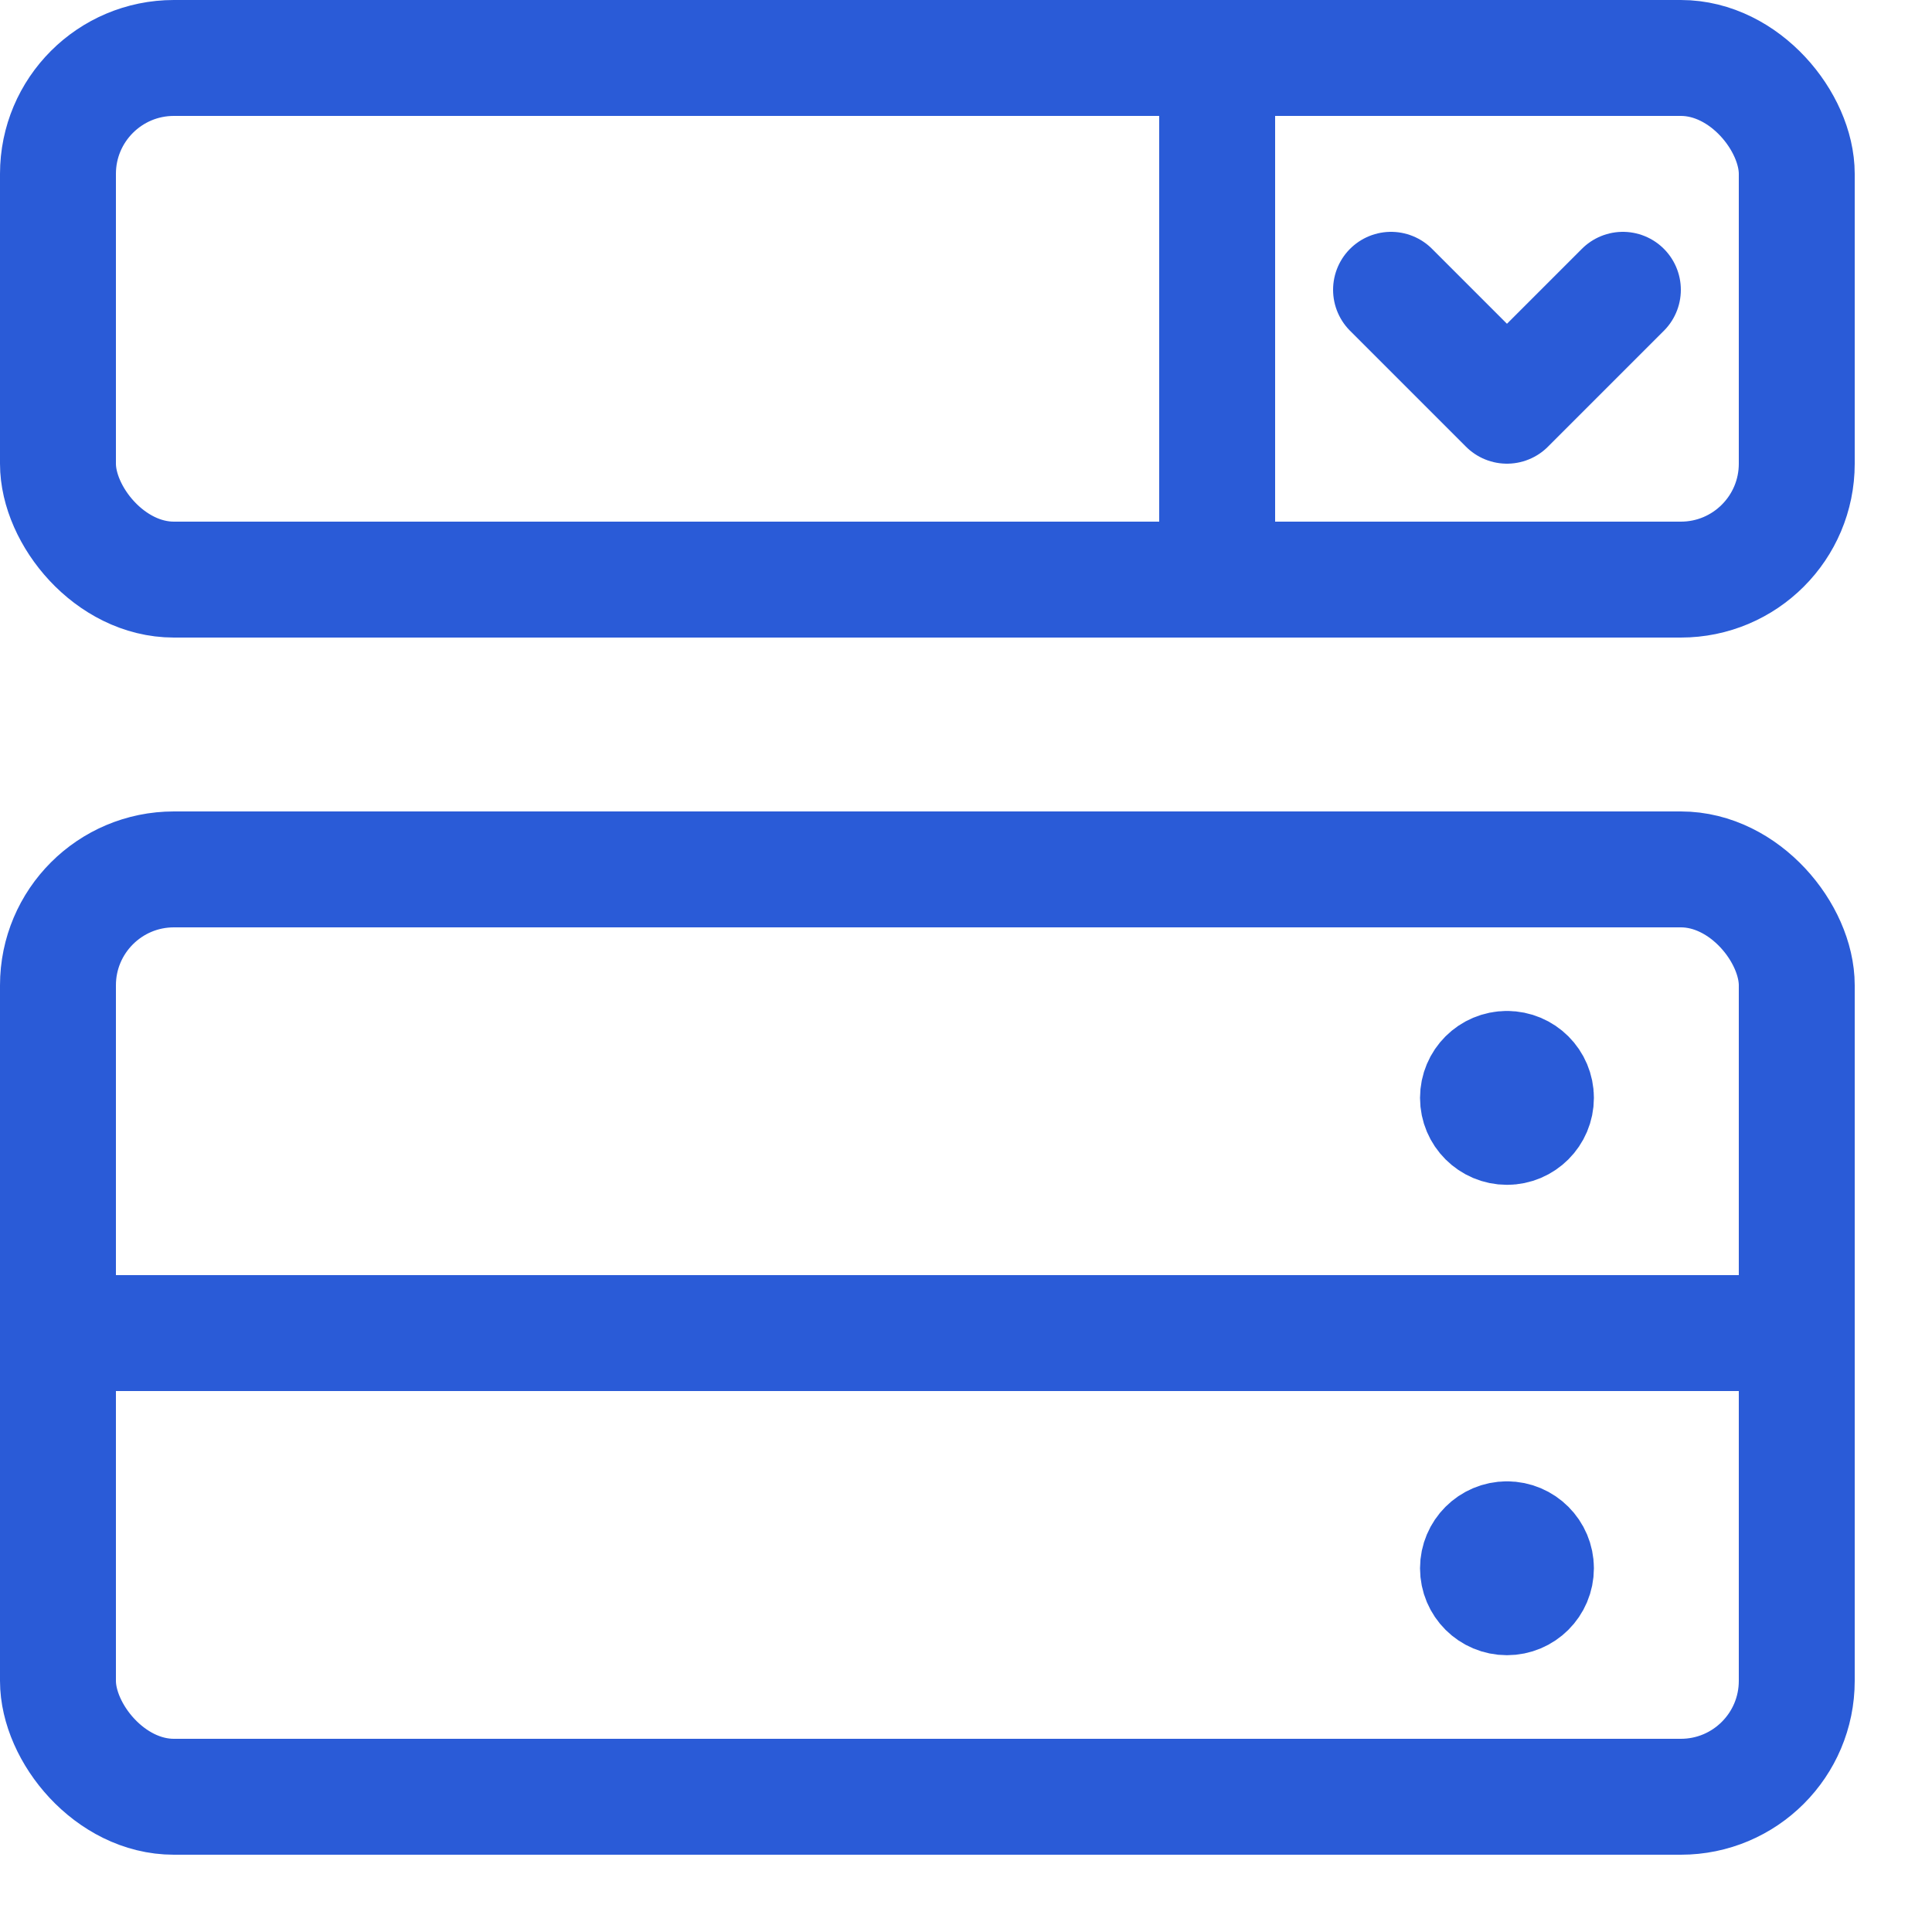
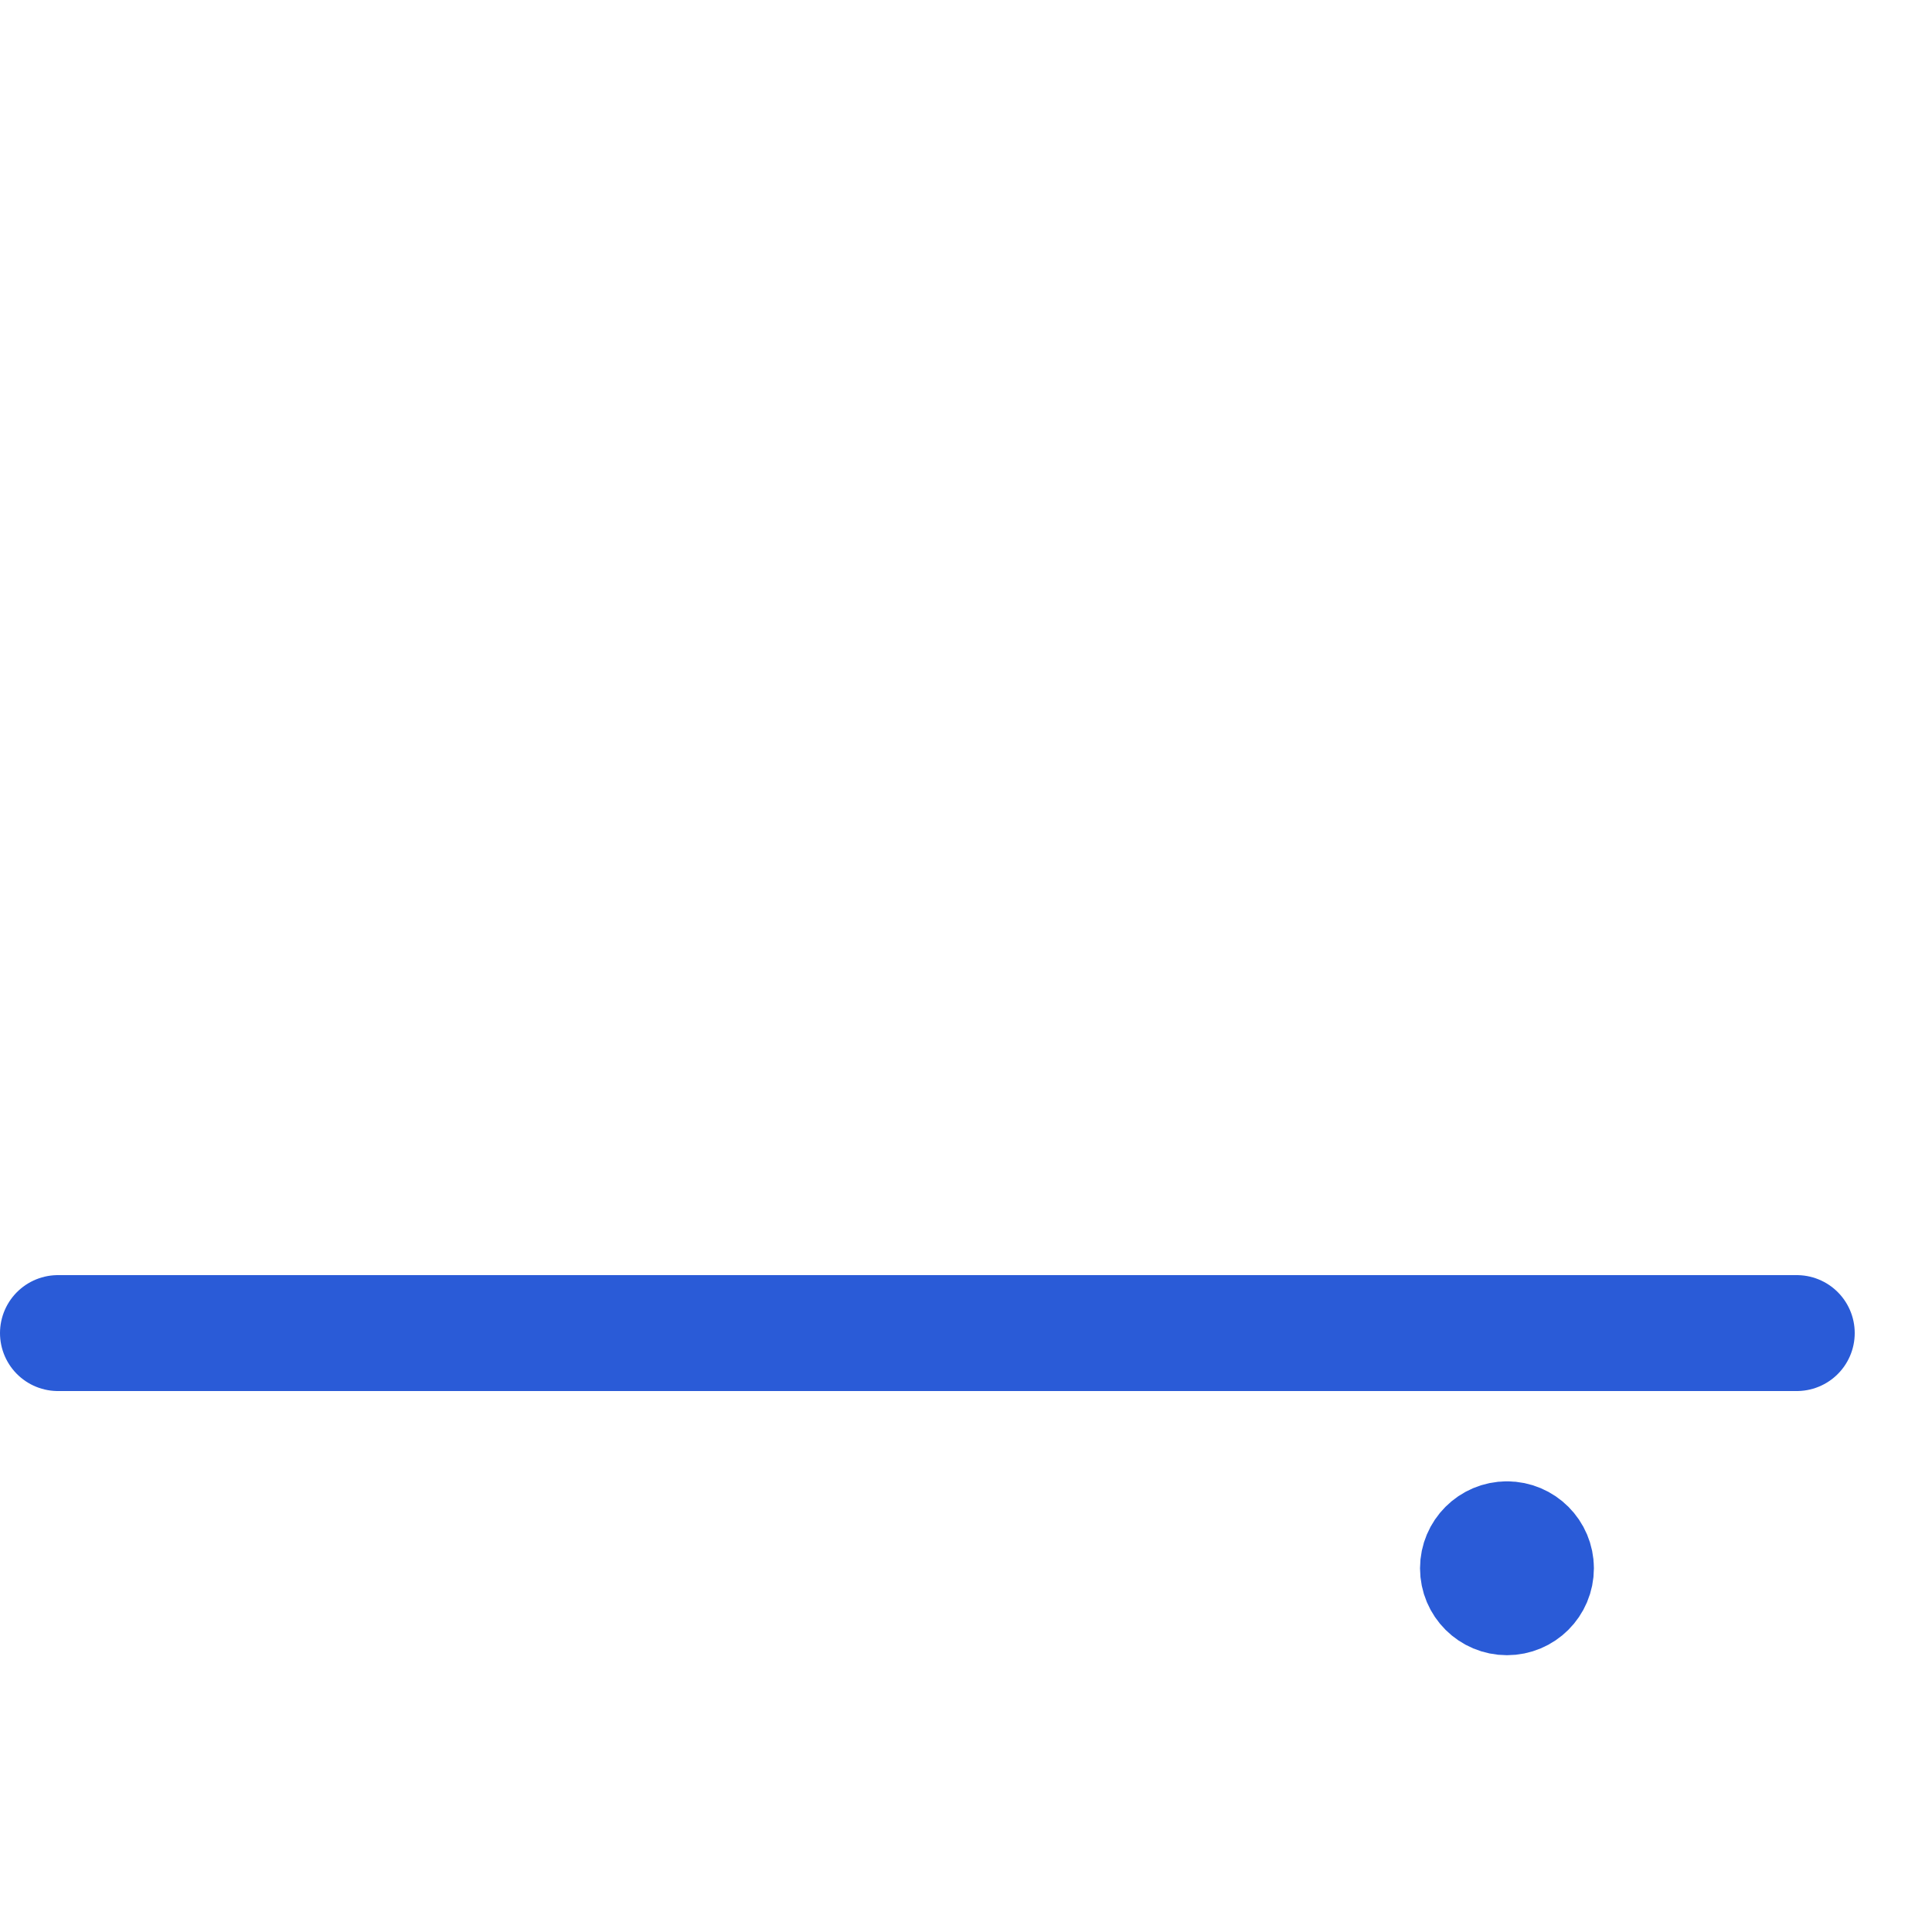
<svg xmlns="http://www.w3.org/2000/svg" width="15px" height="15px" viewBox="0 0 15 15" version="1.1">
  <title>UTM builder</title>
  <g id="Pages" stroke="none" stroke-width="1" fill="none" fill-rule="evenodd" stroke-linecap="round" stroke-linejoin="round">
    <g id="Pricing-–-Feature-Bottom-Fold---XL" transform="translate(-560, -947)" stroke="#2A5BD7" stroke-width="0.9">
      <g id="UTM-builder" transform="translate(560, 947)">
-         <rect id="Rectangle" x="0.45" y="0.45" width="13.5" height="4.05" rx="0.9" />
-         <line x1="9.45" y1="0.45" x2="9.45" y2="4.5" id="Path" />
-         <polyline id="Path" points="10.8 2.25 11.7 3.15 12.6 2.25" />
-         <rect id="Rectangle" x="0.45" y="6.75" width="13.5" height="7.2" rx="0.9" />
        <line x1="0.45" y1="10.35" x2="13.95" y2="10.35" id="Path" />
        <path d="M11.7,11.951 C11.824,11.951 11.925,12.052 11.925,12.176 C11.925,12.301 11.824,12.401 11.7,12.401 C11.576,12.401 11.475,12.301 11.475,12.176 C11.475,12.052 11.576,11.951 11.7,11.951" id="Path" />
-         <path d="M11.7,8.299 C11.824,8.299 11.925,8.399 11.925,8.524 C11.925,8.648 11.824,8.749 11.7,8.749 C11.576,8.749 11.475,8.648 11.475,8.524 C11.475,8.399 11.576,8.299 11.7,8.299" id="Path" />
      </g>
    </g>
  </g>
</svg>